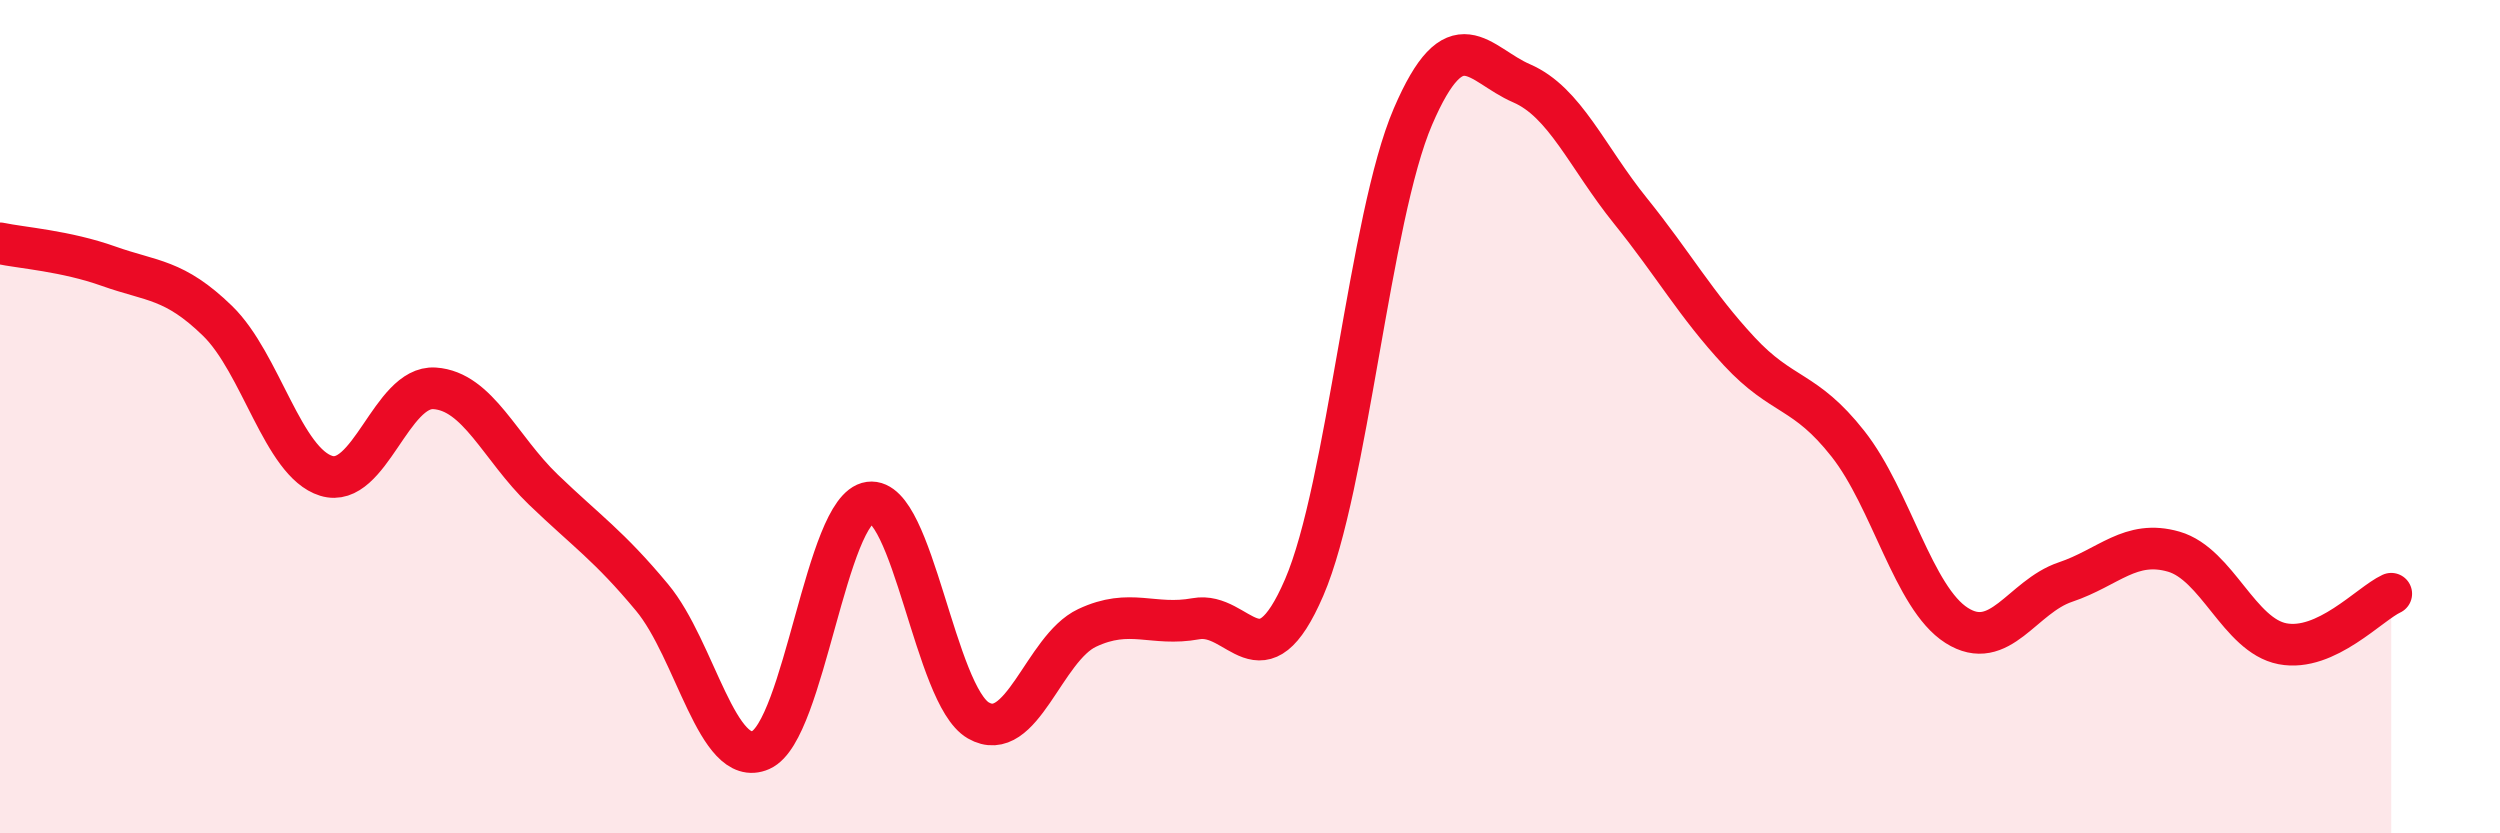
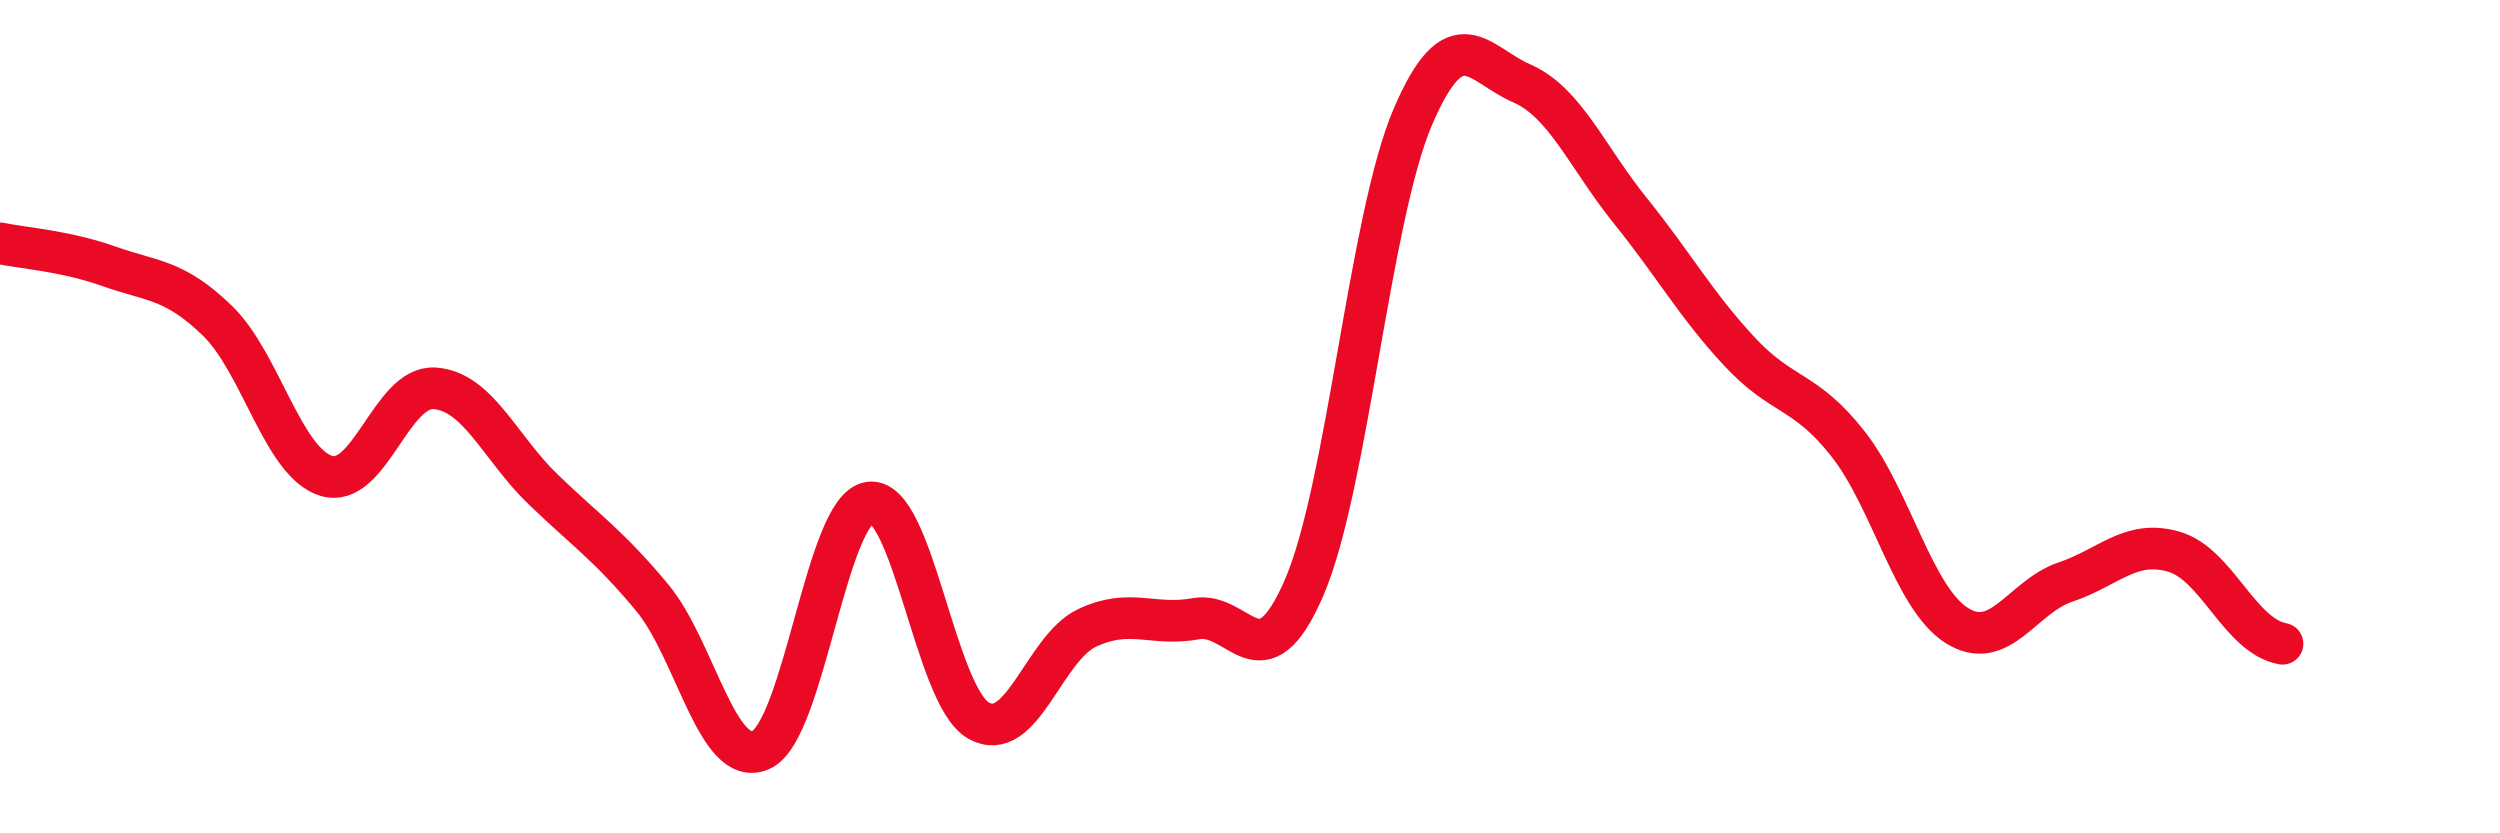
<svg xmlns="http://www.w3.org/2000/svg" width="60" height="20" viewBox="0 0 60 20">
-   <path d="M 0,5.84 C 0.52,5.95 1.57,6.02 2.61,6.39 C 3.65,6.76 4.18,6.69 5.22,7.7 C 6.26,8.71 6.79,11.1 7.83,11.42 C 8.87,11.74 9.39,9.25 10.43,9.32 C 11.47,9.39 12,10.75 13.04,11.75 C 14.08,12.75 14.61,13.09 15.65,14.34 C 16.69,15.59 17.22,18.46 18.26,18 C 19.3,17.54 19.83,12.2 20.87,12.06 C 21.91,11.92 22.44,16.69 23.48,17.29 C 24.52,17.89 25.05,15.56 26.09,15.07 C 27.13,14.58 27.66,15.04 28.7,14.85 C 29.74,14.66 30.26,16.51 31.3,14.1 C 32.34,11.69 32.87,5.22 33.91,2.8 C 34.95,0.38 35.48,1.55 36.52,2 C 37.56,2.45 38.09,3.77 39.13,5.06 C 40.17,6.35 40.7,7.31 41.74,8.43 C 42.78,9.55 43.31,9.33 44.35,10.65 C 45.39,11.97 45.92,14.35 46.96,15.01 C 48,15.67 48.53,14.32 49.57,13.97 C 50.61,13.62 51.13,12.94 52.17,13.24 C 53.21,13.54 53.74,15.25 54.78,15.45 C 55.82,15.65 56.87,14.49 57.39,14.25L57.39 20L0 20Z" fill="#EB0A25" opacity="0.1" stroke-linecap="round" stroke-linejoin="round" />
-   <path d="M 0,5.84 C 0.52,5.95 1.57,6.02 2.61,6.39 C 3.65,6.76 4.18,6.69 5.22,7.7 C 6.26,8.71 6.79,11.1 7.83,11.42 C 8.87,11.74 9.39,9.25 10.43,9.32 C 11.47,9.39 12,10.75 13.04,11.75 C 14.08,12.75 14.61,13.09 15.65,14.34 C 16.69,15.59 17.22,18.46 18.26,18 C 19.3,17.54 19.83,12.2 20.87,12.06 C 21.91,11.92 22.44,16.69 23.48,17.29 C 24.52,17.89 25.05,15.56 26.09,15.07 C 27.13,14.58 27.66,15.04 28.7,14.85 C 29.74,14.66 30.26,16.51 31.3,14.1 C 32.34,11.69 32.87,5.22 33.91,2.8 C 34.95,0.38 35.48,1.55 36.52,2 C 37.56,2.45 38.09,3.77 39.13,5.06 C 40.17,6.35 40.7,7.31 41.74,8.43 C 42.78,9.55 43.31,9.33 44.35,10.65 C 45.39,11.97 45.92,14.35 46.96,15.01 C 48,15.67 48.53,14.32 49.57,13.97 C 50.61,13.62 51.13,12.94 52.17,13.24 C 53.21,13.54 53.74,15.25 54.78,15.45 C 55.82,15.65 56.87,14.49 57.39,14.25" stroke="#EB0A25" stroke-width="1" fill="none" stroke-linecap="round" stroke-linejoin="round" />
+   <path d="M 0,5.84 C 0.52,5.95 1.57,6.02 2.61,6.39 C 3.65,6.76 4.18,6.69 5.22,7.7 C 6.26,8.71 6.79,11.1 7.83,11.42 C 8.87,11.74 9.39,9.25 10.43,9.32 C 11.47,9.39 12,10.75 13.04,11.75 C 14.08,12.75 14.61,13.09 15.65,14.34 C 16.69,15.59 17.22,18.46 18.26,18 C 19.3,17.54 19.83,12.2 20.87,12.06 C 21.91,11.92 22.44,16.69 23.48,17.29 C 24.52,17.89 25.05,15.56 26.09,15.07 C 27.13,14.58 27.66,15.04 28.7,14.85 C 29.74,14.66 30.26,16.51 31.3,14.1 C 32.34,11.69 32.87,5.22 33.91,2.8 C 34.95,0.38 35.48,1.55 36.52,2 C 37.56,2.45 38.09,3.77 39.13,5.06 C 40.17,6.35 40.7,7.31 41.74,8.43 C 42.78,9.55 43.31,9.33 44.35,10.65 C 45.39,11.97 45.92,14.35 46.96,15.01 C 48,15.67 48.53,14.32 49.57,13.97 C 50.61,13.62 51.13,12.94 52.17,13.24 C 53.21,13.54 53.74,15.25 54.78,15.45 " stroke="#EB0A25" stroke-width="1" fill="none" stroke-linecap="round" stroke-linejoin="round" />
</svg>